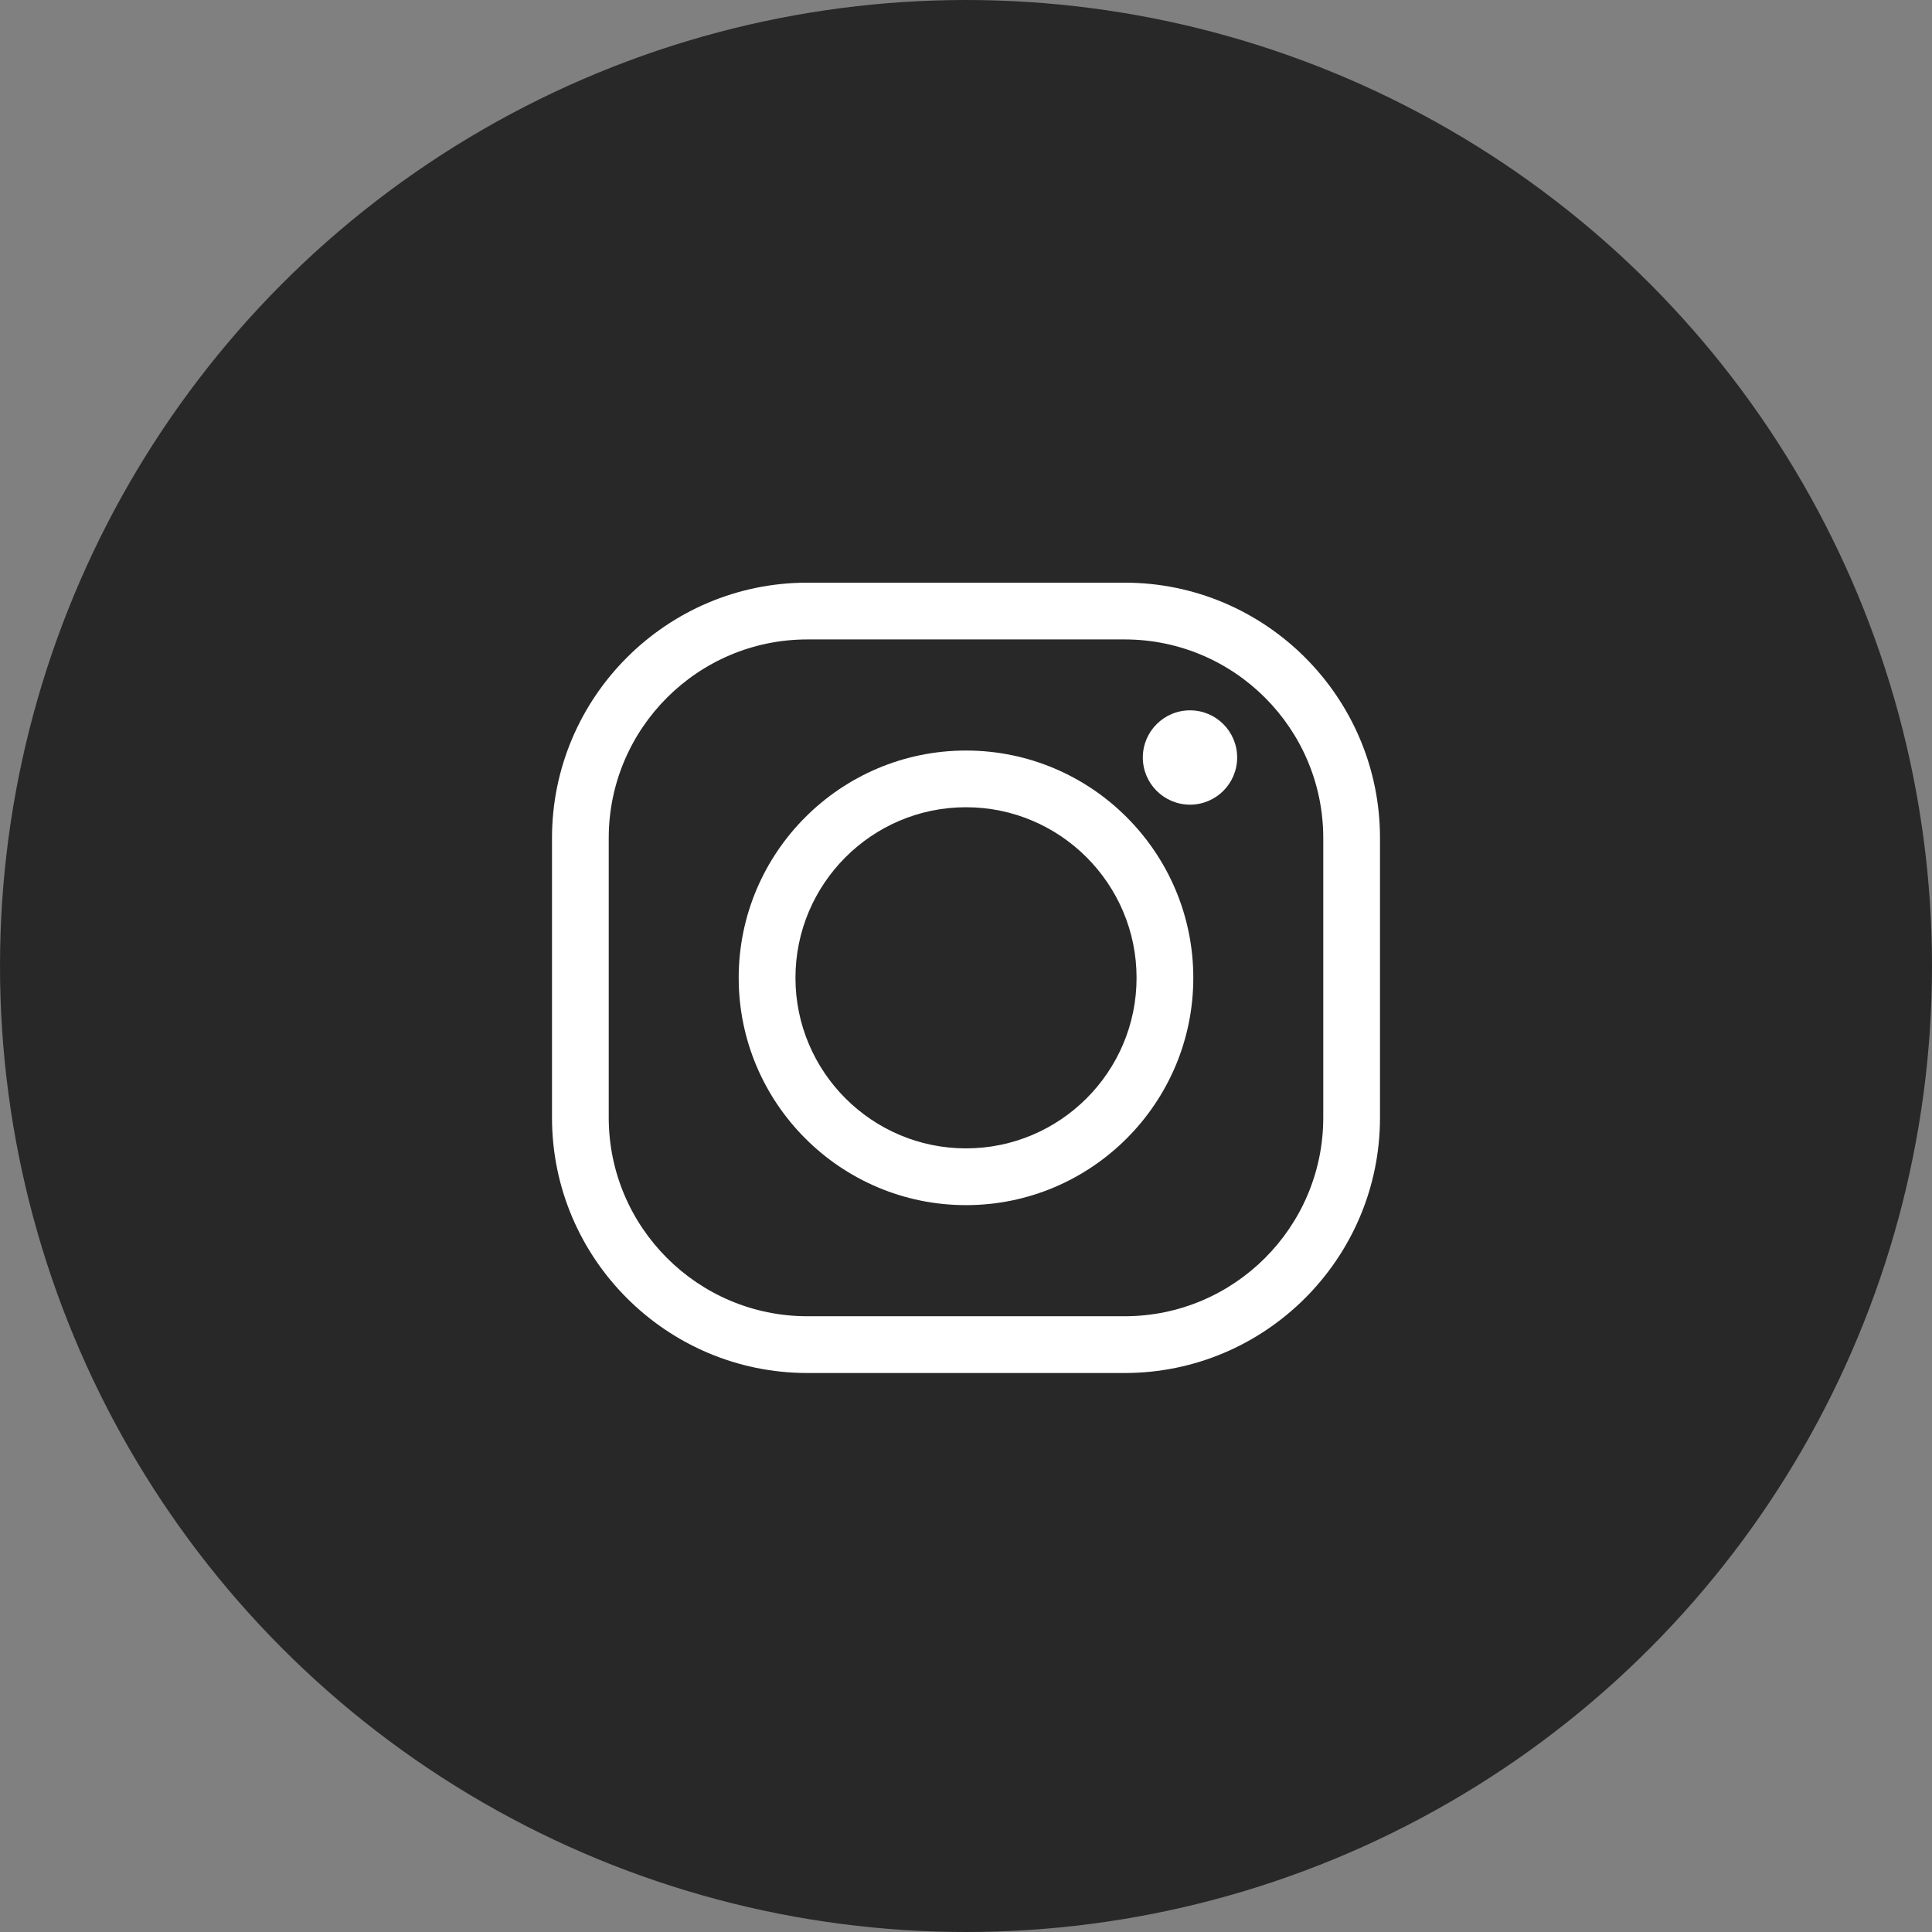
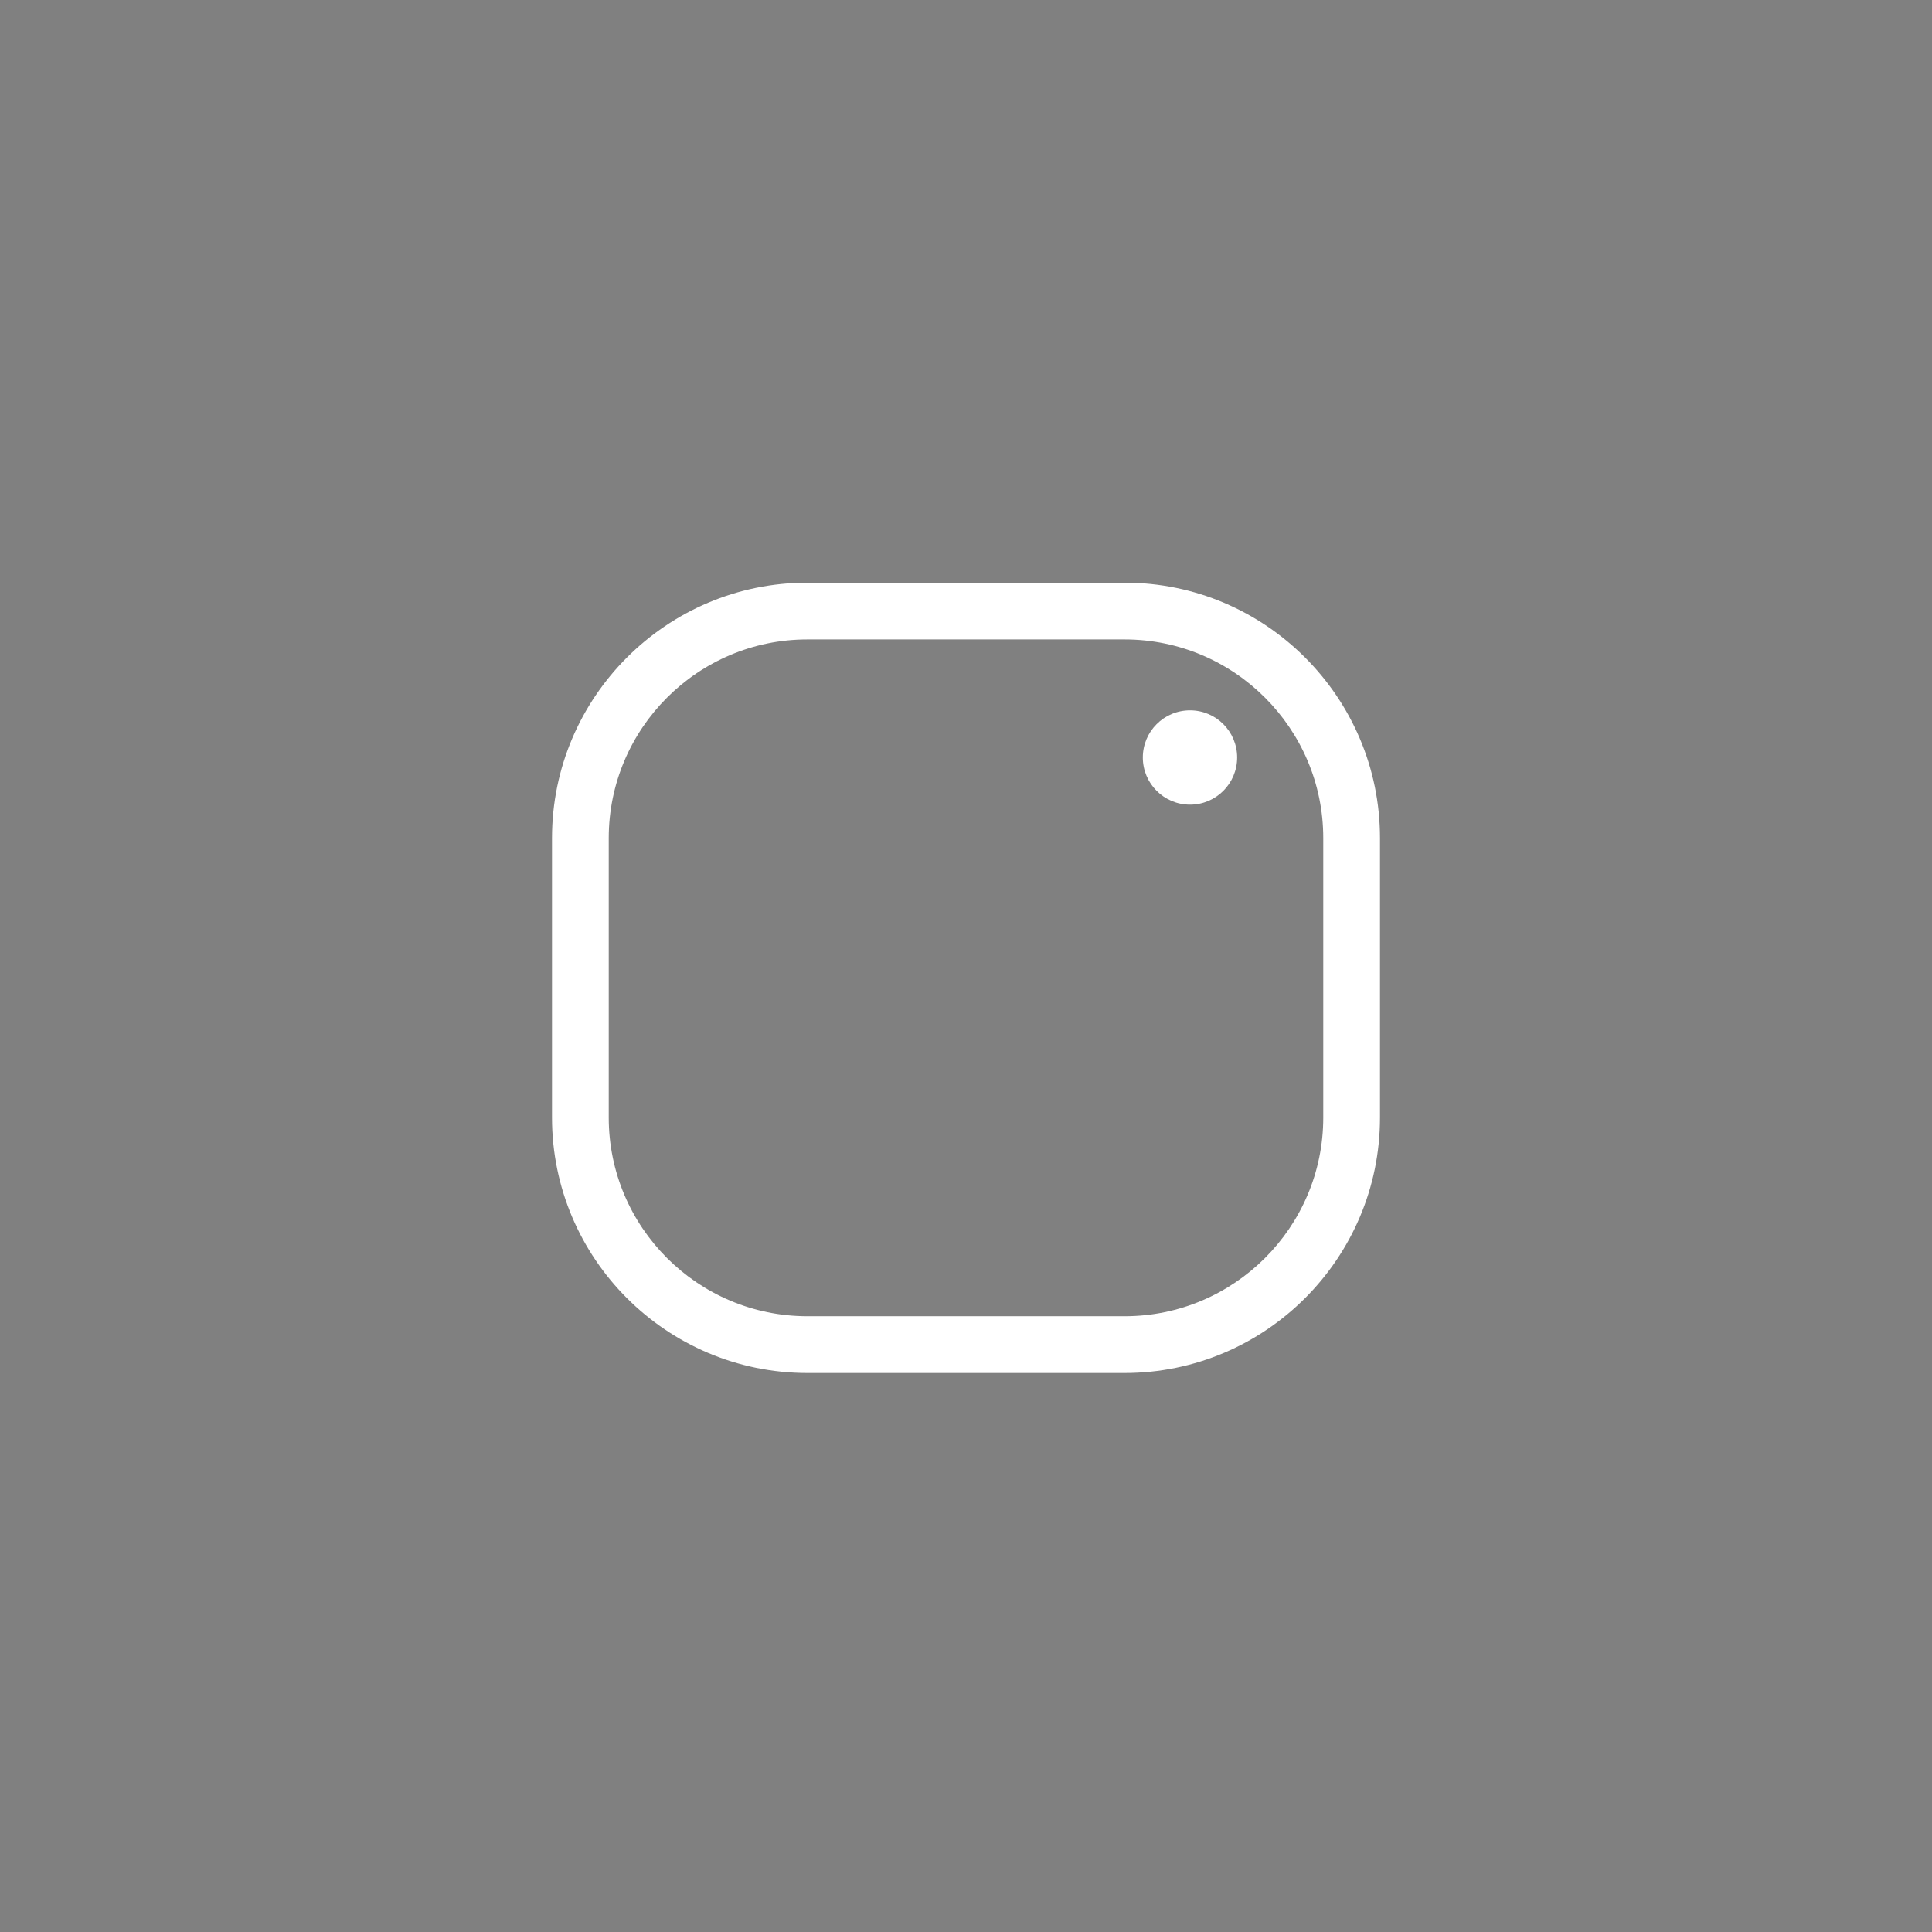
<svg xmlns="http://www.w3.org/2000/svg" width="63" height="63" viewBox="0 0 63 63" fill="none">
  <rect x="0" y="0" width="63" height="63" fill="#808080" stroke="none" />
-   <circle cx="31.5" cy="31.5" r="31.5" fill="#282828" />
  <path d="M26.327 20.851C22.756 20.851 19.85 23.756 19.85 27.328V36.444C19.85 40.016 22.756 42.921 26.327 42.921H36.673C40.244 42.921 43.15 40.016 43.15 36.444V27.328C43.15 23.756 40.244 20.851 36.673 20.851H26.327ZM36.673 44.772H26.327C21.736 44.772 18 41.036 18 36.444V27.328C18 22.735 21.736 19 26.327 19H36.673C41.264 19 45 22.735 45 27.328V36.444C45 41.036 41.264 44.772 36.673 44.772Z" fill="white" />
-   <path d="M31.5 26.323C28.433 26.323 25.939 28.819 25.939 31.886C25.939 34.952 28.433 37.447 31.5 37.447C34.567 37.447 37.062 34.952 37.062 31.886C37.062 28.819 34.567 26.323 31.5 26.323ZM31.5 39.298C27.413 39.298 24.088 35.973 24.088 31.886C24.088 27.798 27.413 24.474 31.5 24.474C35.587 24.474 38.912 27.798 38.912 31.886C38.912 35.973 35.587 39.298 31.5 39.298Z" fill="white" />
  <path d="M40.342 24.701C40.342 25.55 39.654 26.239 38.805 26.239C37.955 26.239 37.266 25.55 37.266 24.701C37.266 23.851 37.955 23.163 38.805 23.163C39.654 23.163 40.342 23.851 40.342 24.701Z" fill="white" />
</svg>